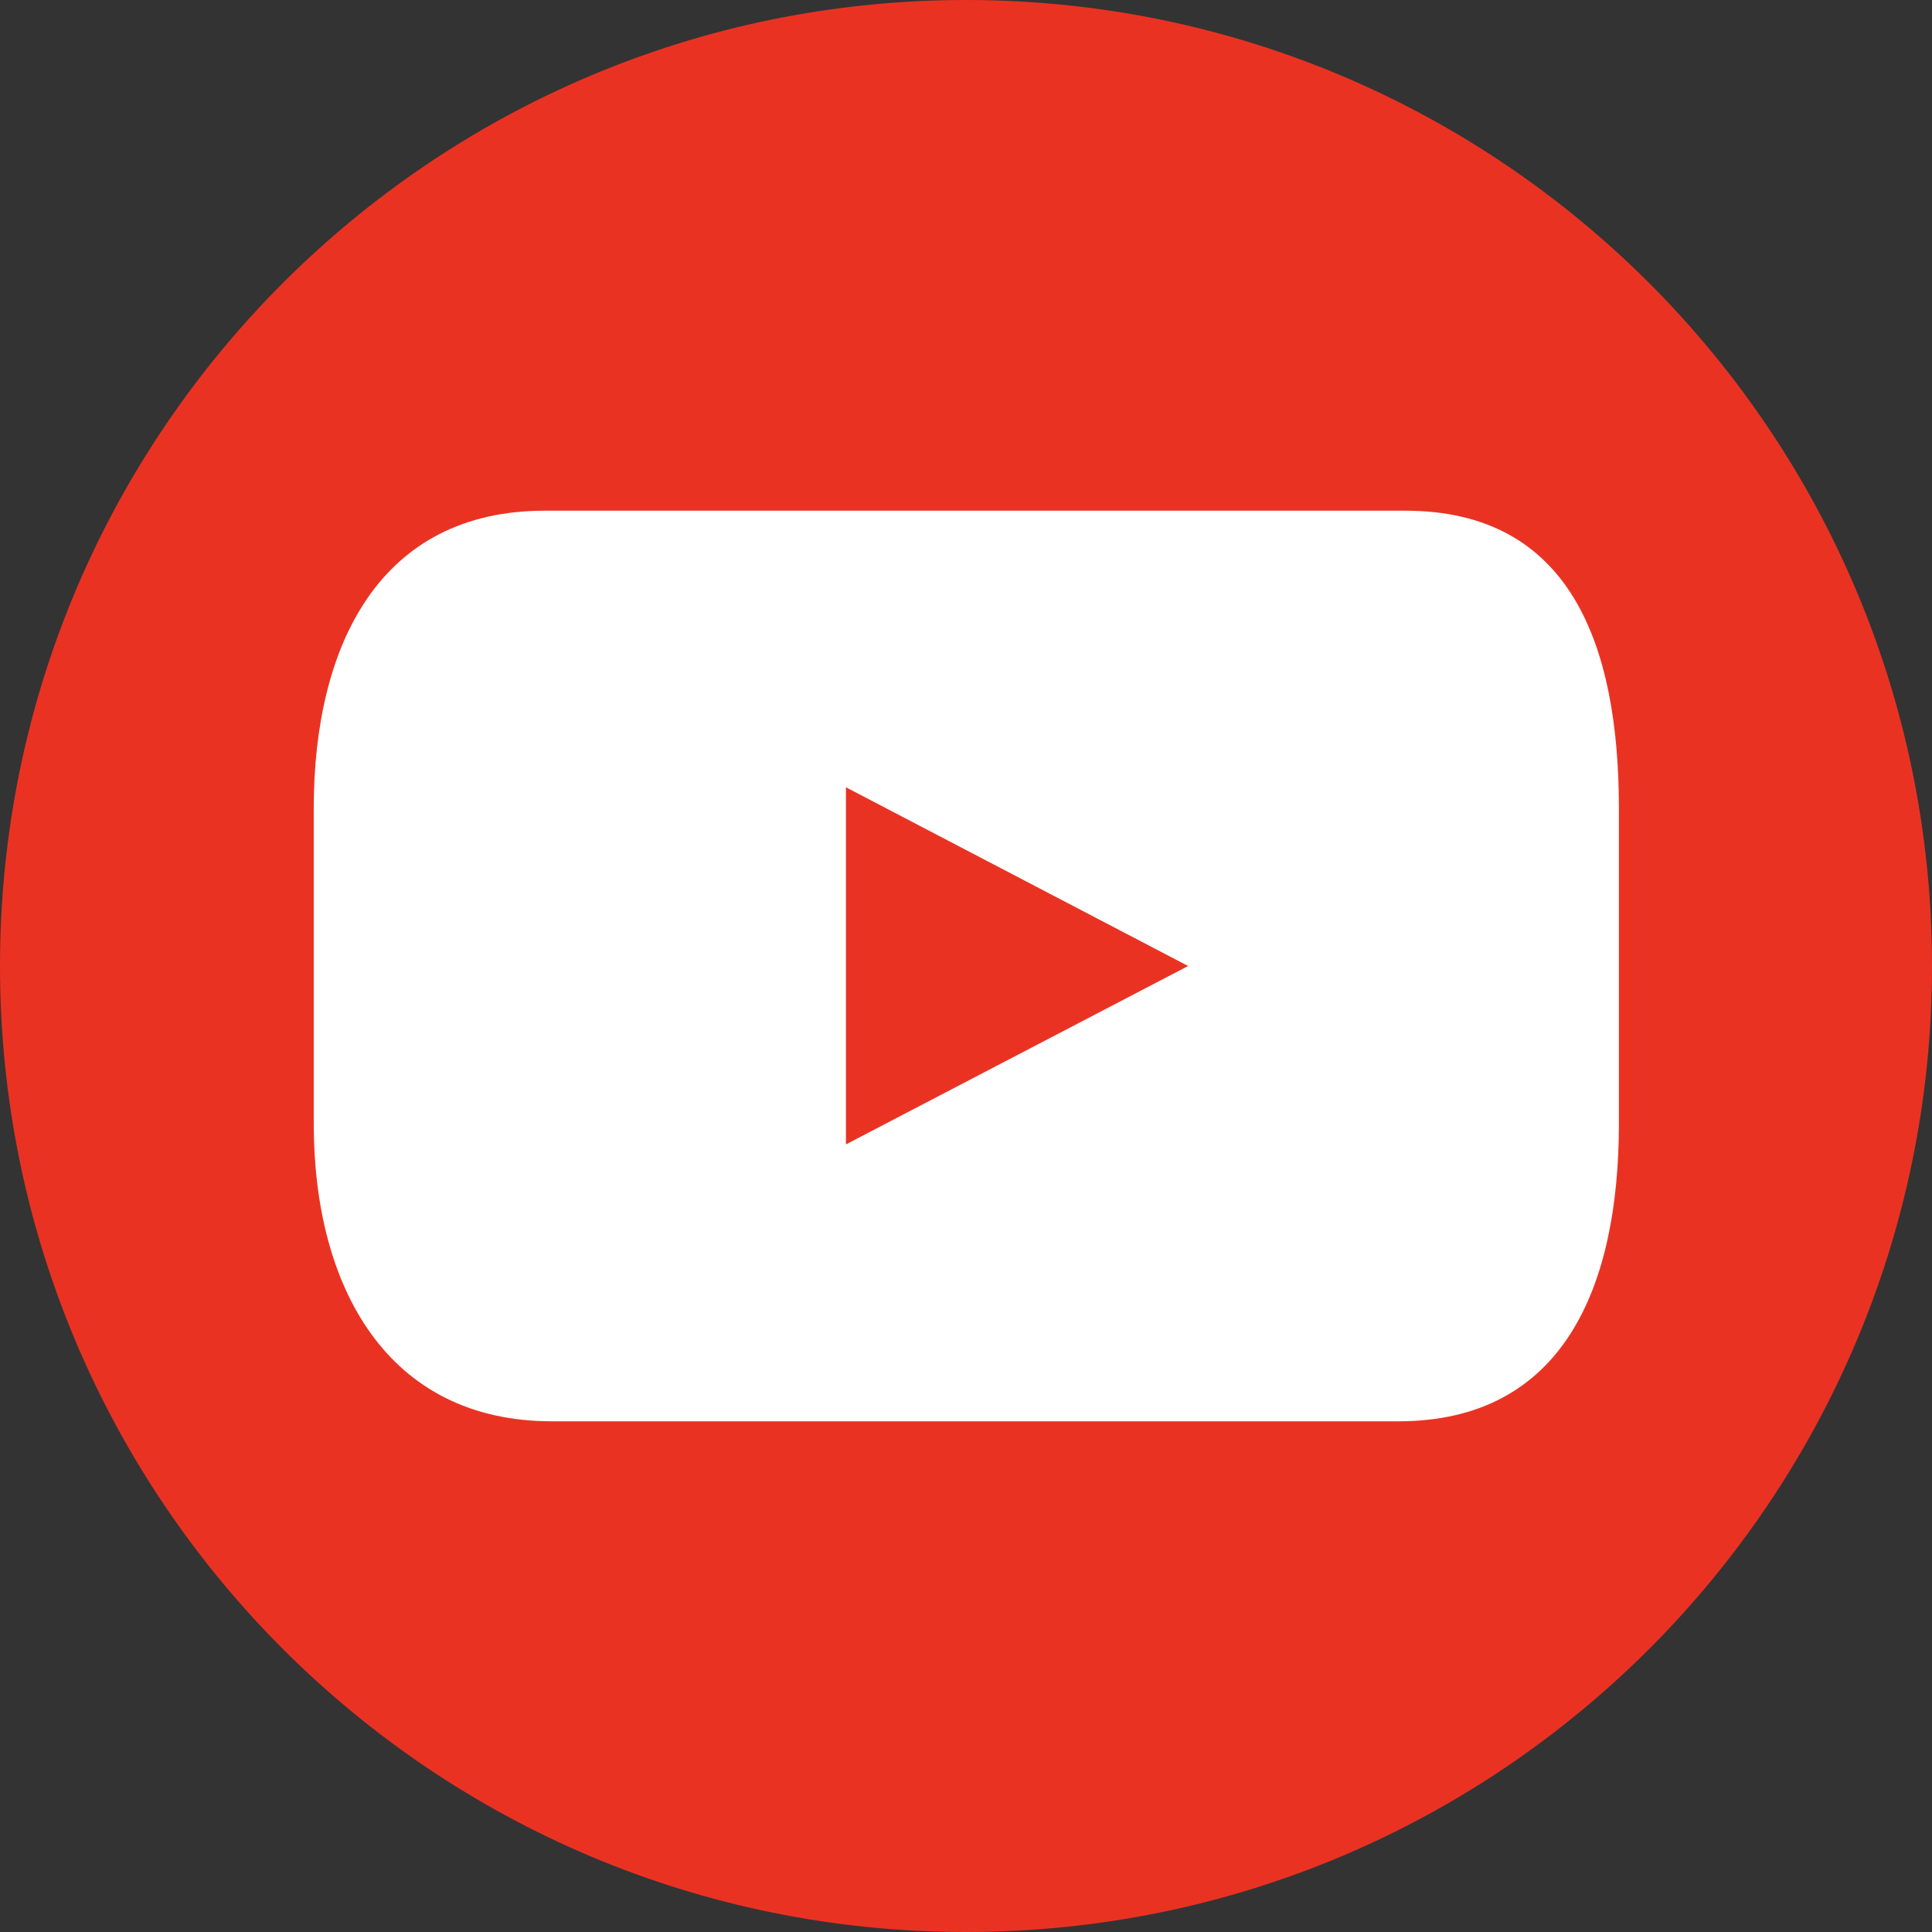
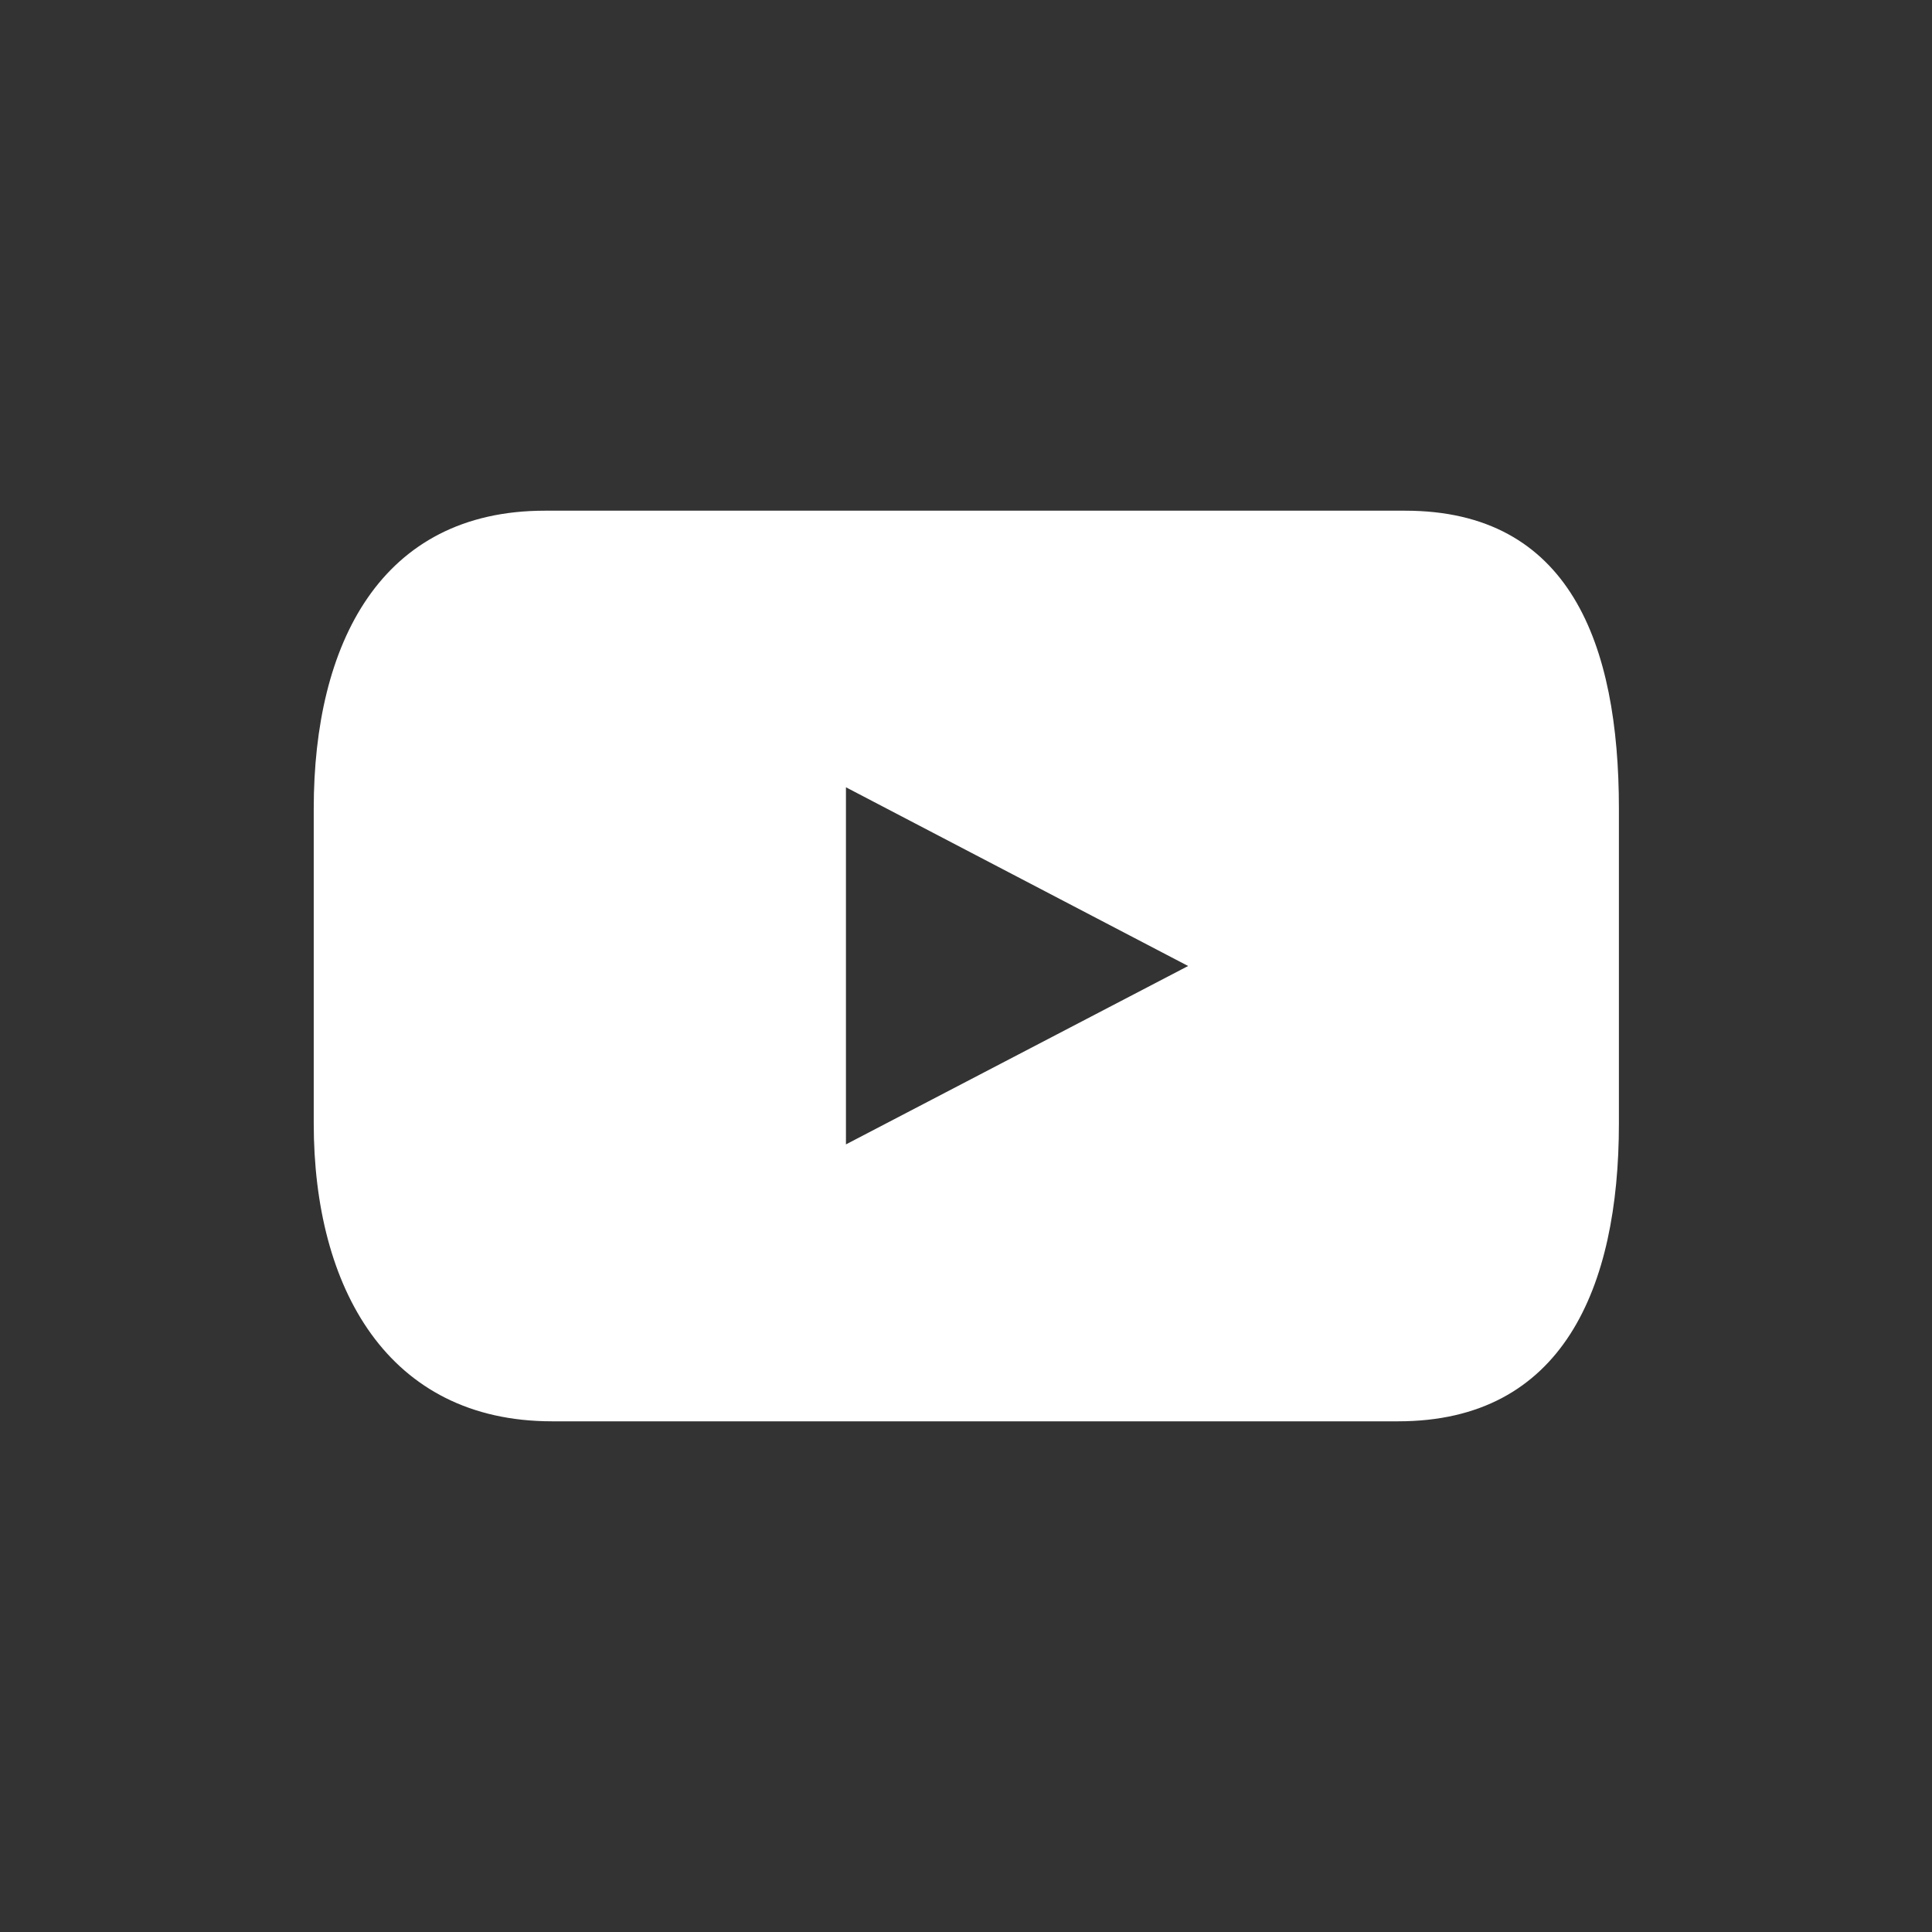
<svg xmlns="http://www.w3.org/2000/svg" width="36" height="36" viewBox="0 0 36 36" fill="none">
  <rect x="0" y="0" width="36" height="36" fill="#333333" stroke="none" />
-   <path d="M36 18C36 8.059 27.941 0 18 0C8.059 0 0 8.059 0 18C0 27.941 8.059 36 18 36C27.941 36 36 27.941 36 18Z" fill="#EA3223" />
  <path d="M26.177 9.516H10.152C7.09 9.516 5.846 11.998 5.846 15.066V20.934C5.846 23.996 7.223 26.484 10.286 26.484H26.055C29.117 26.484 30.166 24.002 30.166 20.934V15.066C30.166 11.998 29.251 9.516 26.183 9.516H26.177ZM15.763 21.324V14.67L22.139 18L15.763 21.324Z" fill="white" />
</svg>